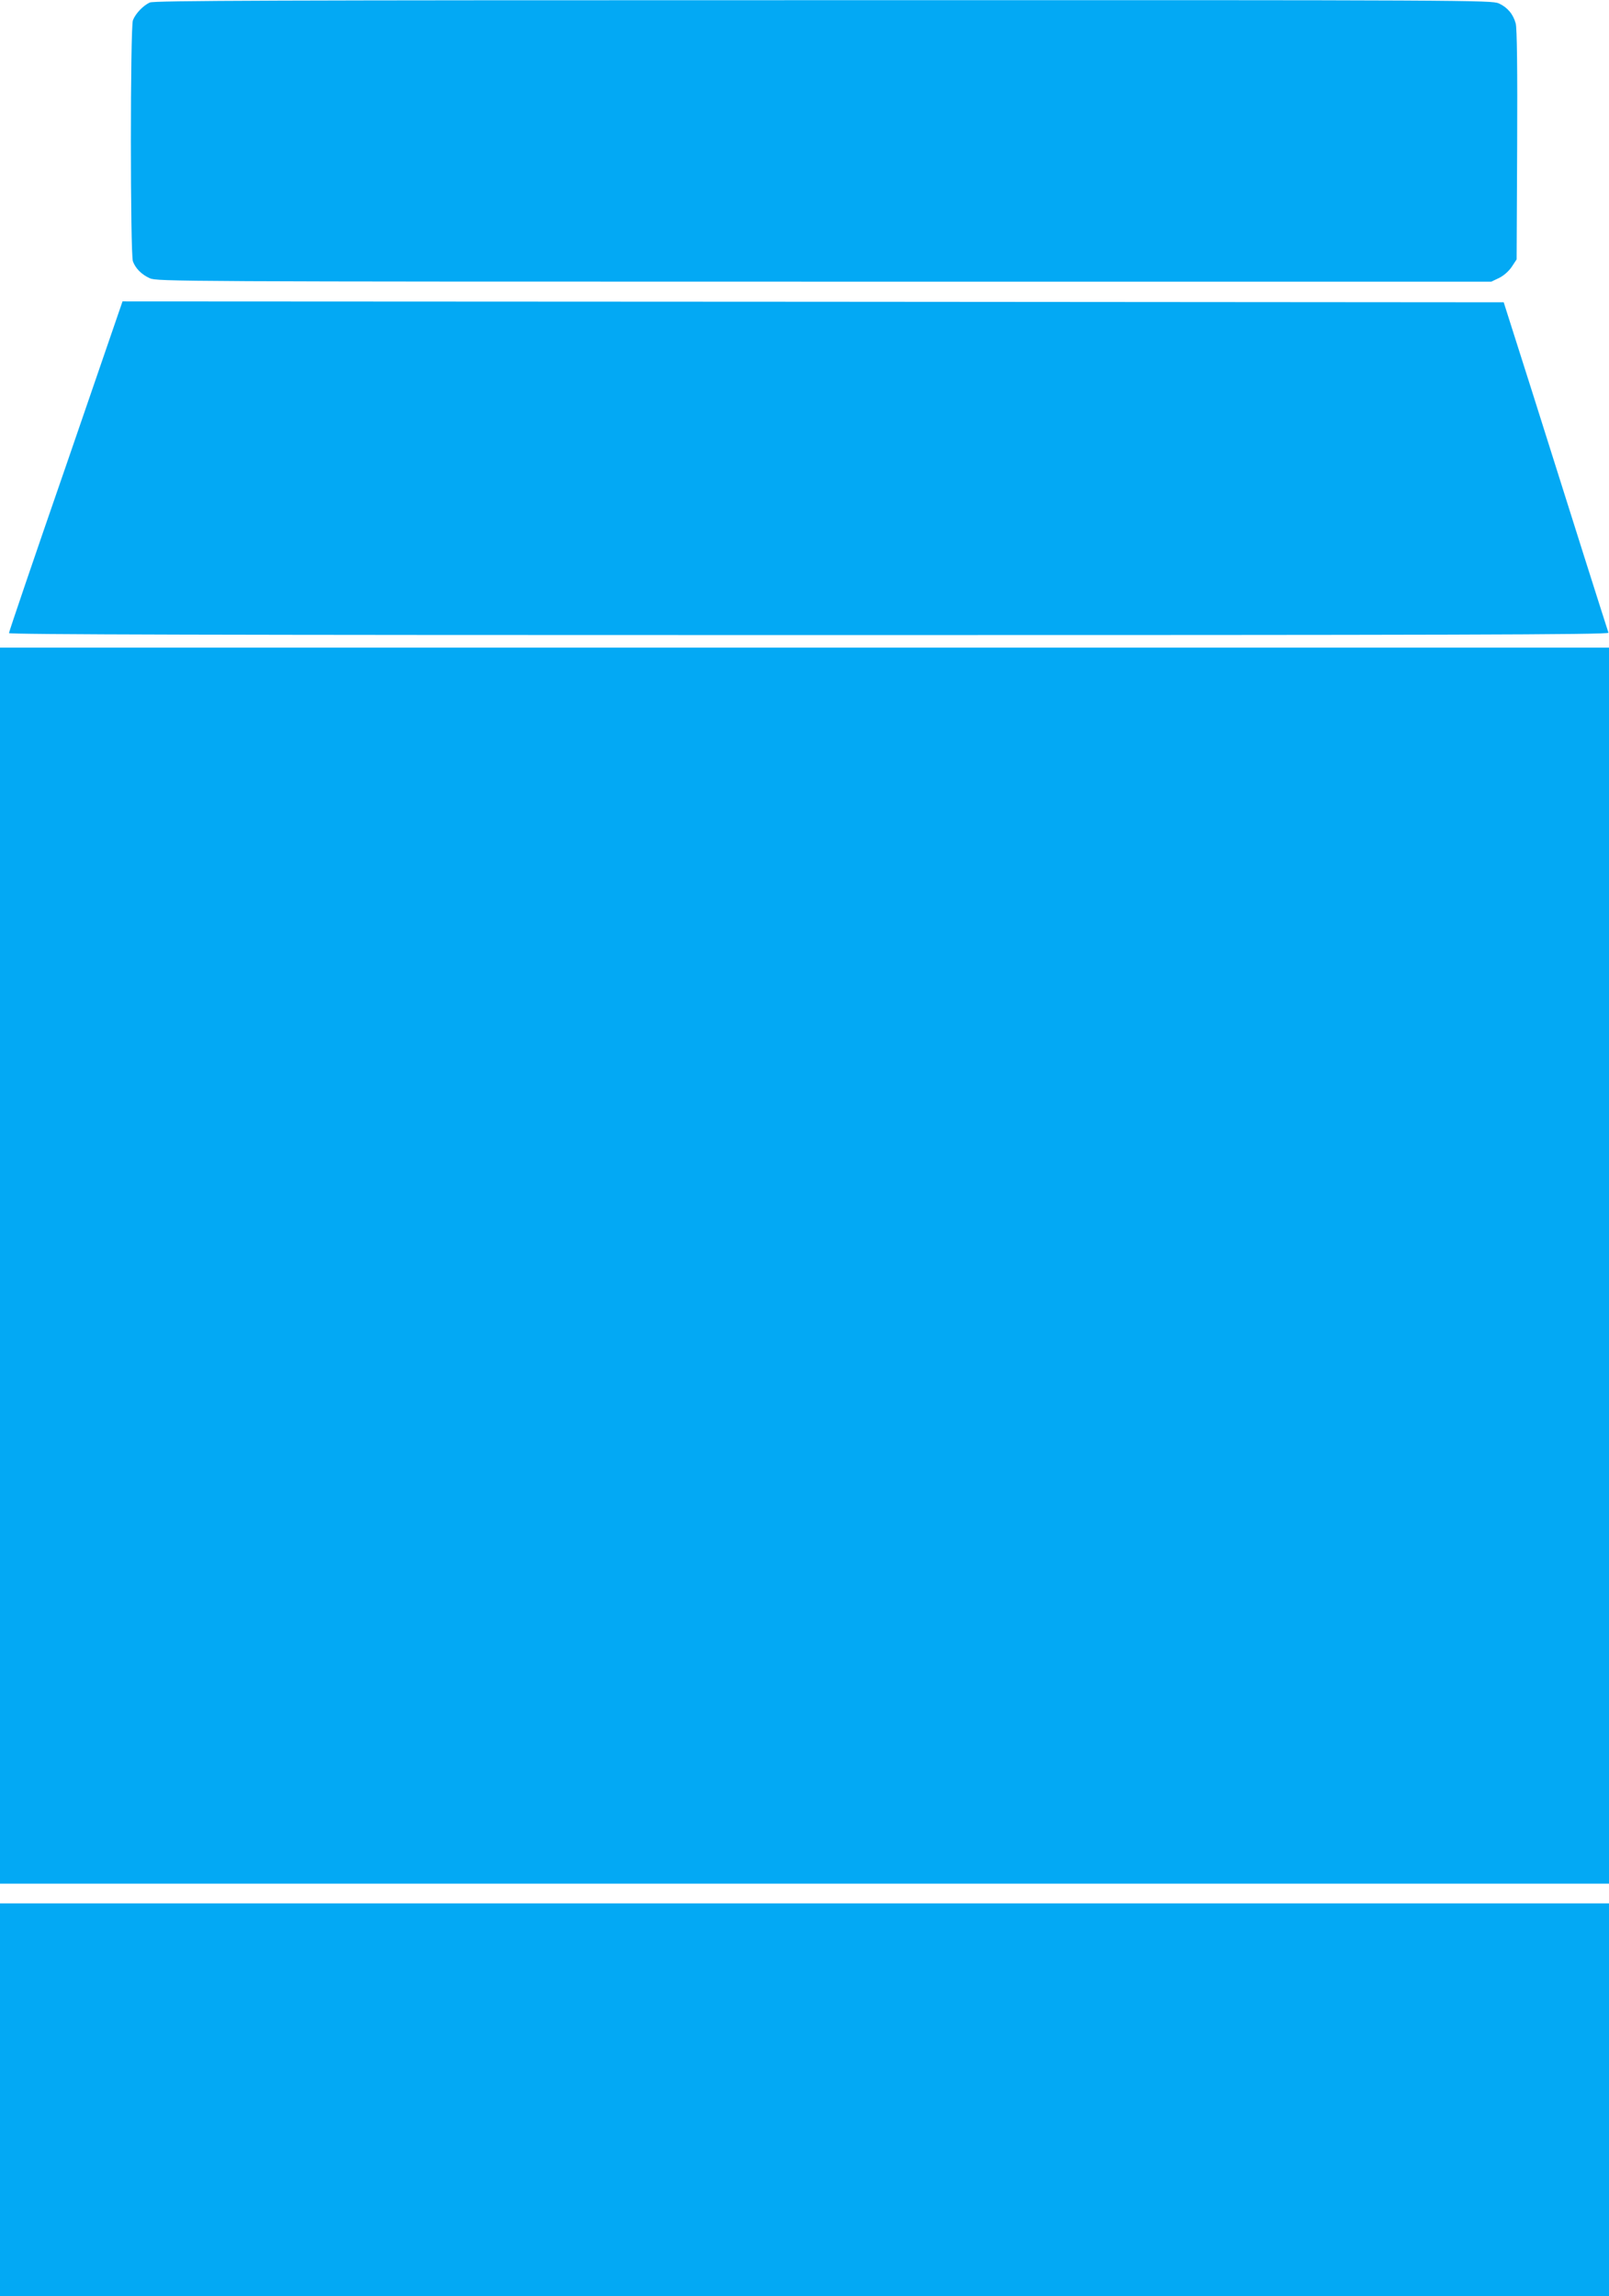
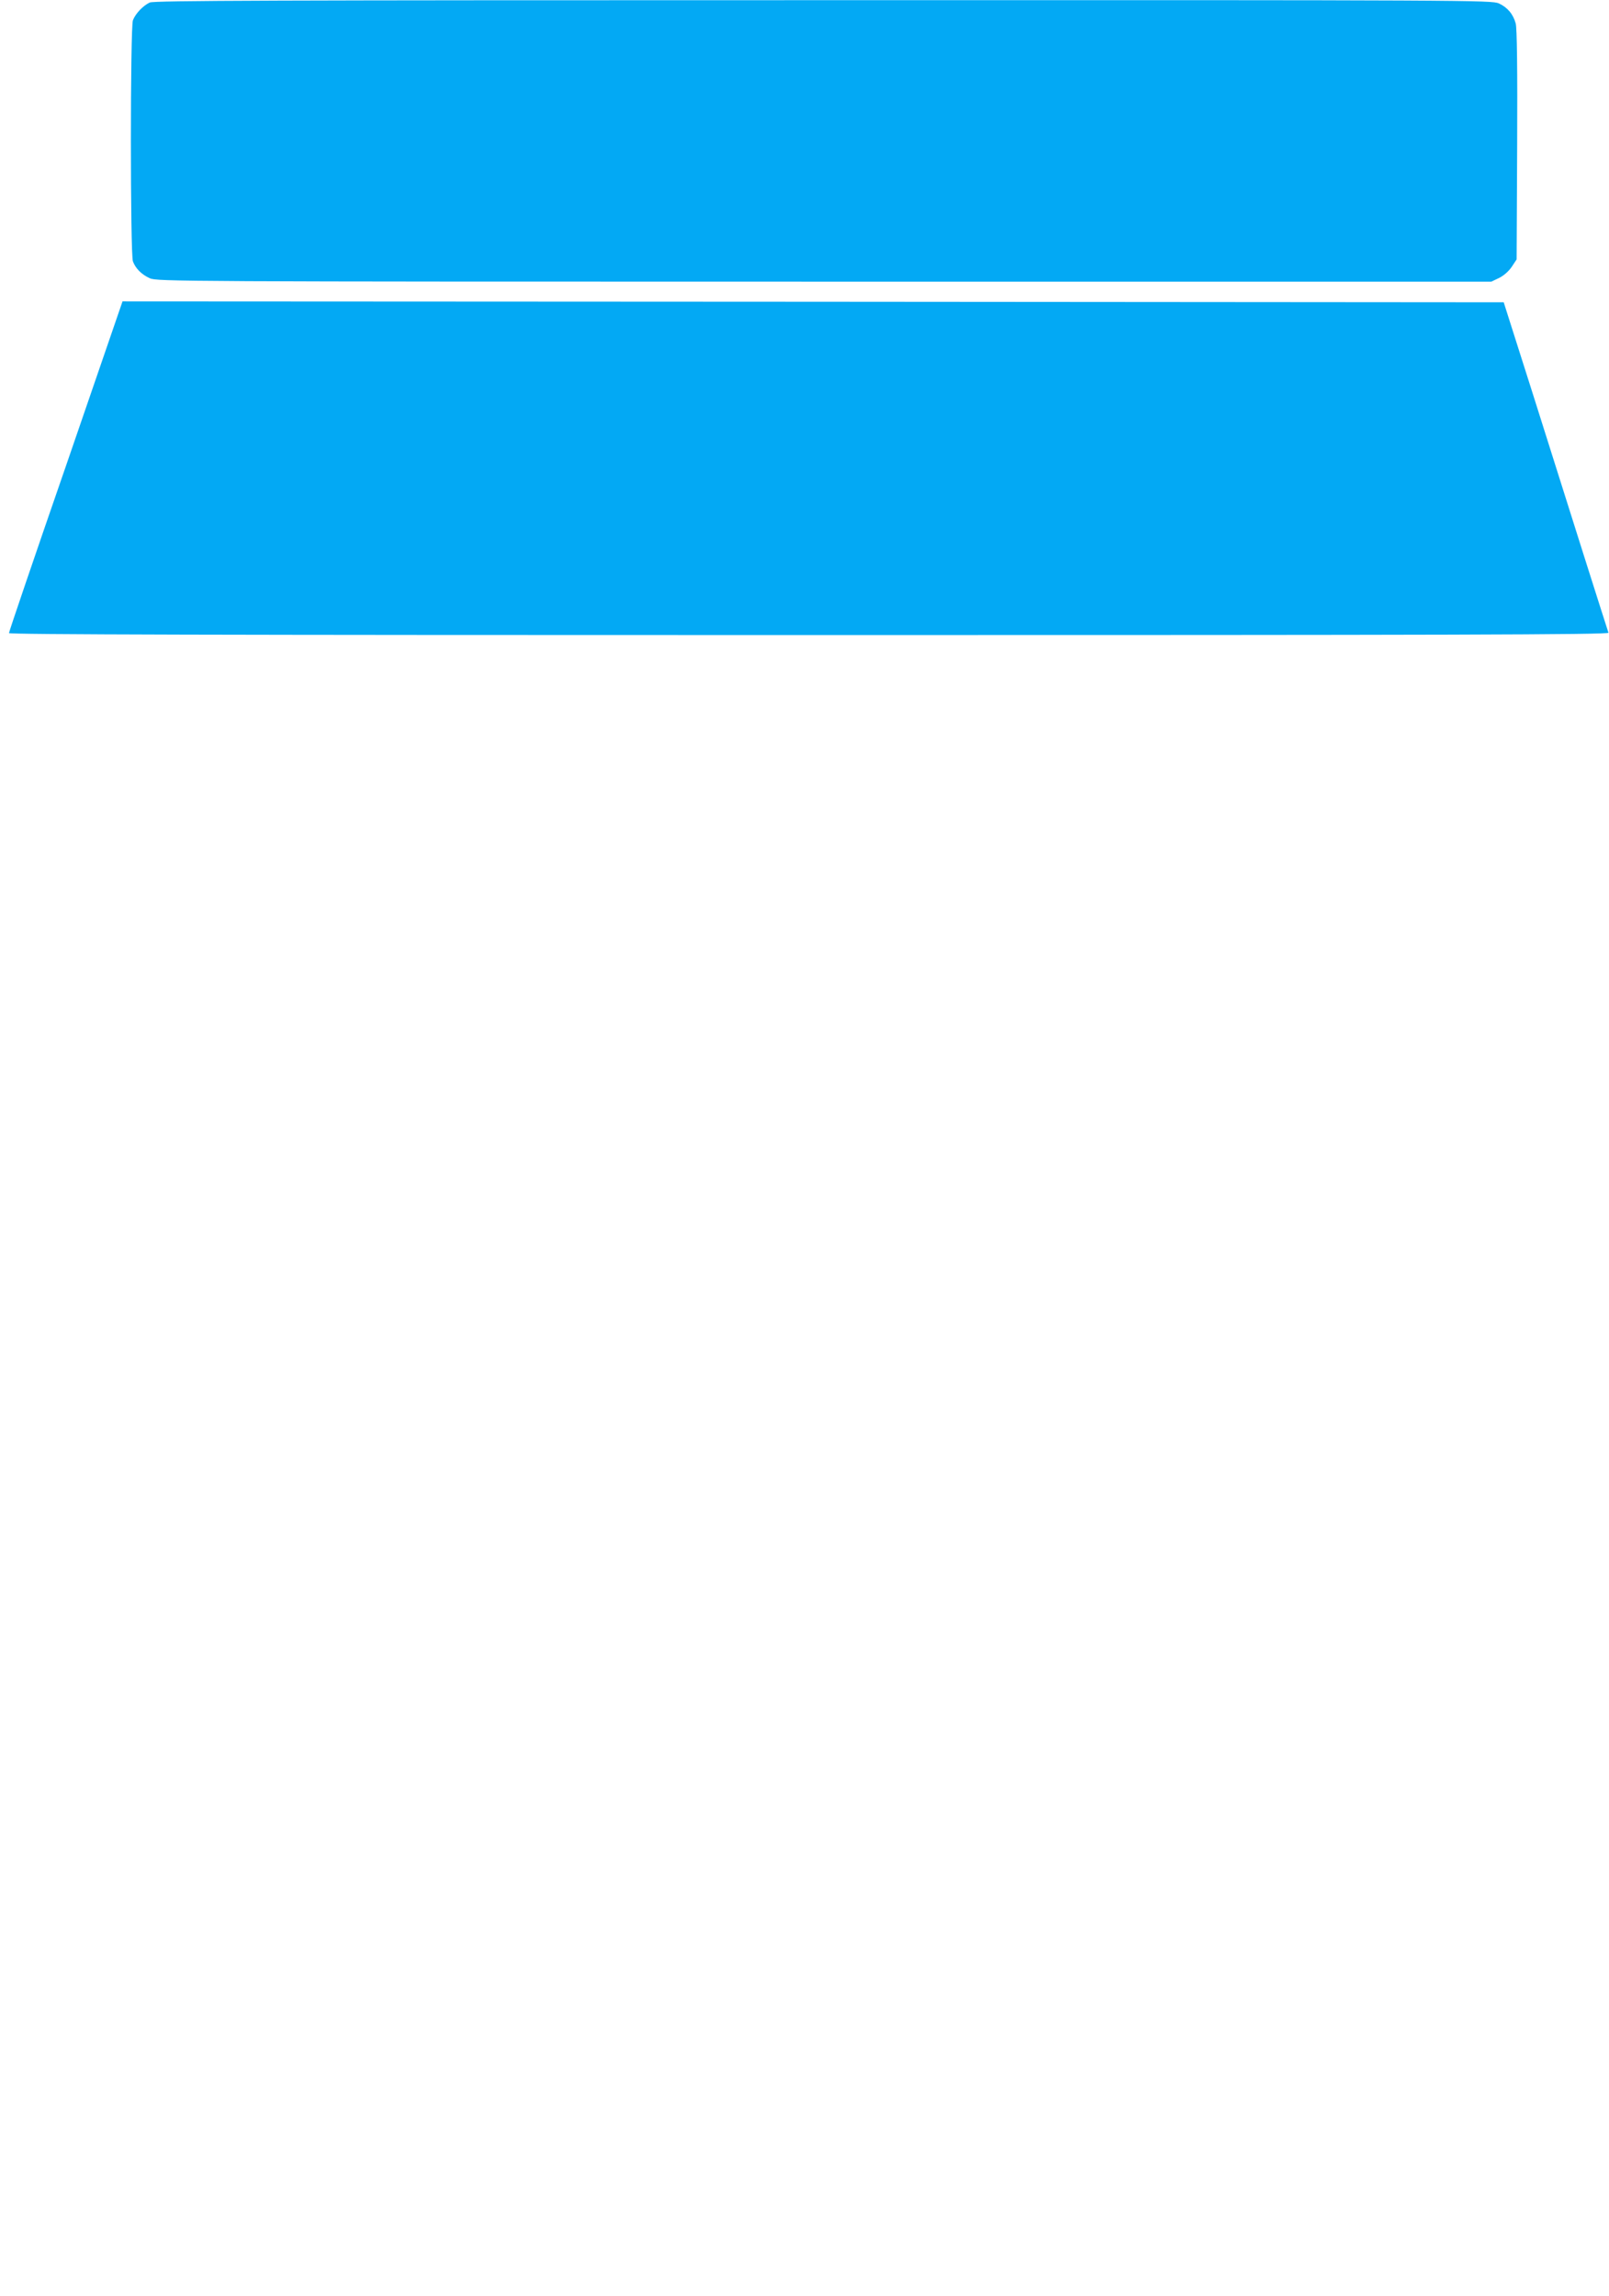
<svg xmlns="http://www.w3.org/2000/svg" version="1.0" width="897pt" height="1280pt" viewBox="0 0 897 1280" preserveAspectRatio="xMidYMid meet">
  <g transform="translate(0,1280) scale(0.1,-0.1)" fill="#03a9f4" stroke="none">
    <path d="M835 12786 c-37 -17 -80 -62 -94 -99 -15 -39 -15 -1305 0 -1344 15 -40 48 -73 94 -94 39 -18 165 -19 3759 -19 l3720 0 44 21 c26 13 54 38 70 62 l27 41 3 638 c2 416 -1 652 -8 677 -14 52 -46 90 -94 112 -40 18 -161 19 -3766 18 -3090 0 -3730 -2 -3755 -13z" />
    <path d="M367 10201 c-175 -505 -317 -923 -317 -930 0 -8 1122 -11 4461 -11 3575 0 4460 2 4456 13 -2 6 -64 199 -136 427 -72 228 -202 640 -289 915 l-159 500 -3850 3 -3850 2 -316 -919z" />
-     <path d="M0 5745 l0 -3445 4485 0 4485 0 0 3445 0 3445 -4485 0 -4485 0 0 -3445z" />
-     <path d="M0 1095 l0 -1095 4485 0 4485 0 0 1095 0 1095 -4485 0 -4485 0 0 -1095z" />
+     <path d="M0 1095 z" />
  </g>
</svg>